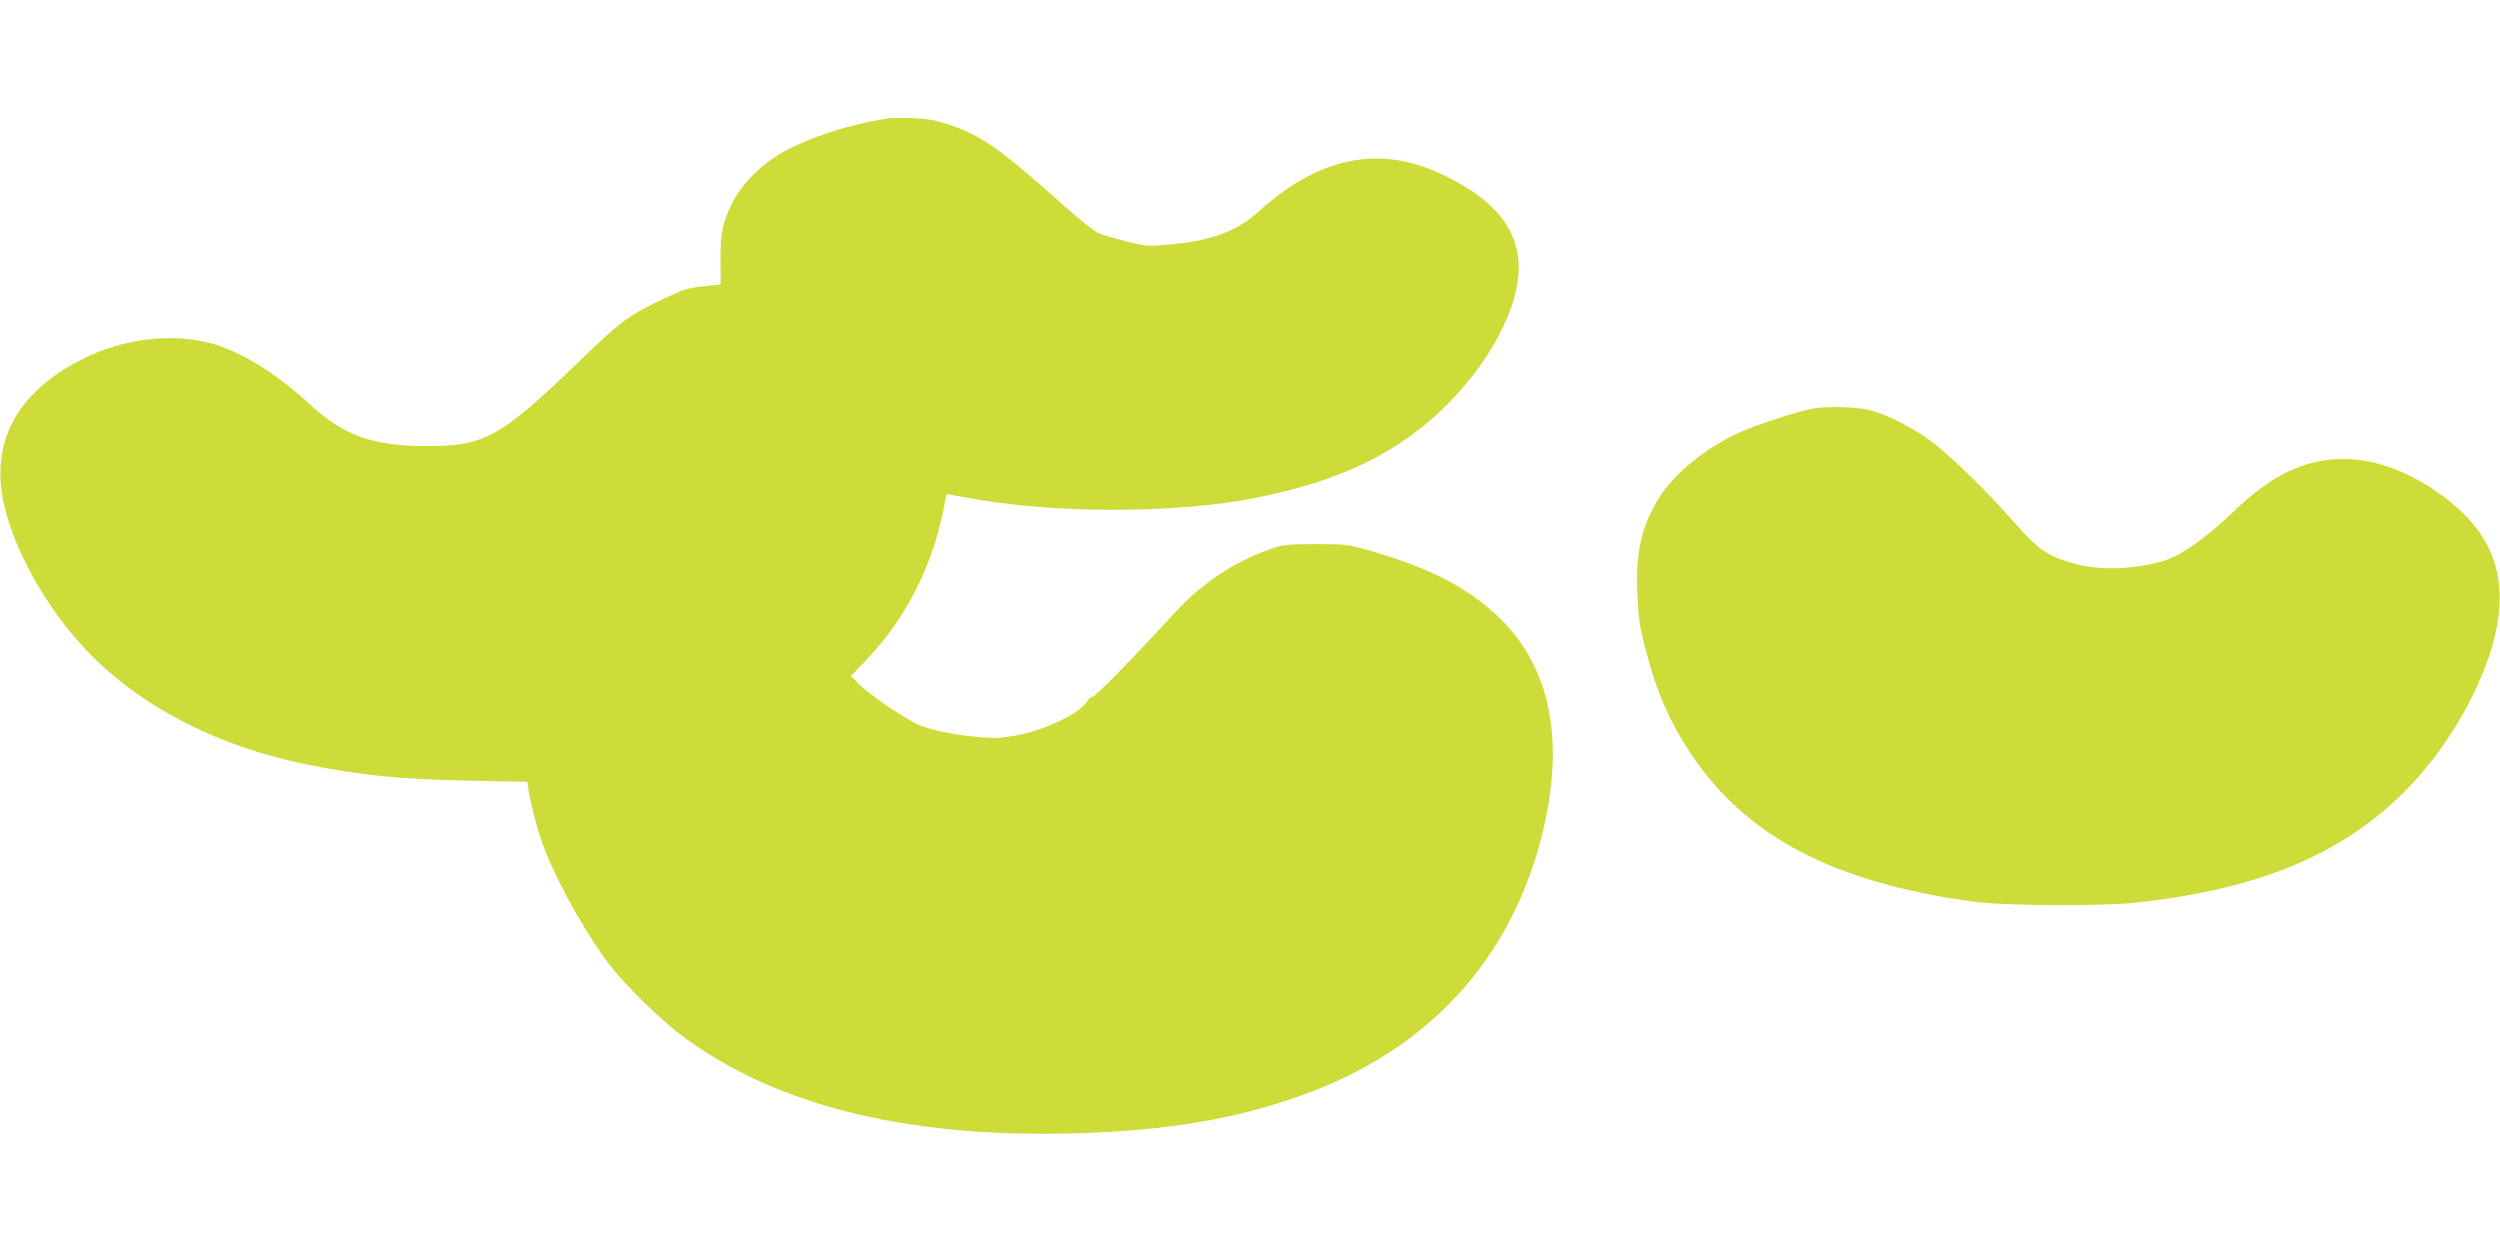
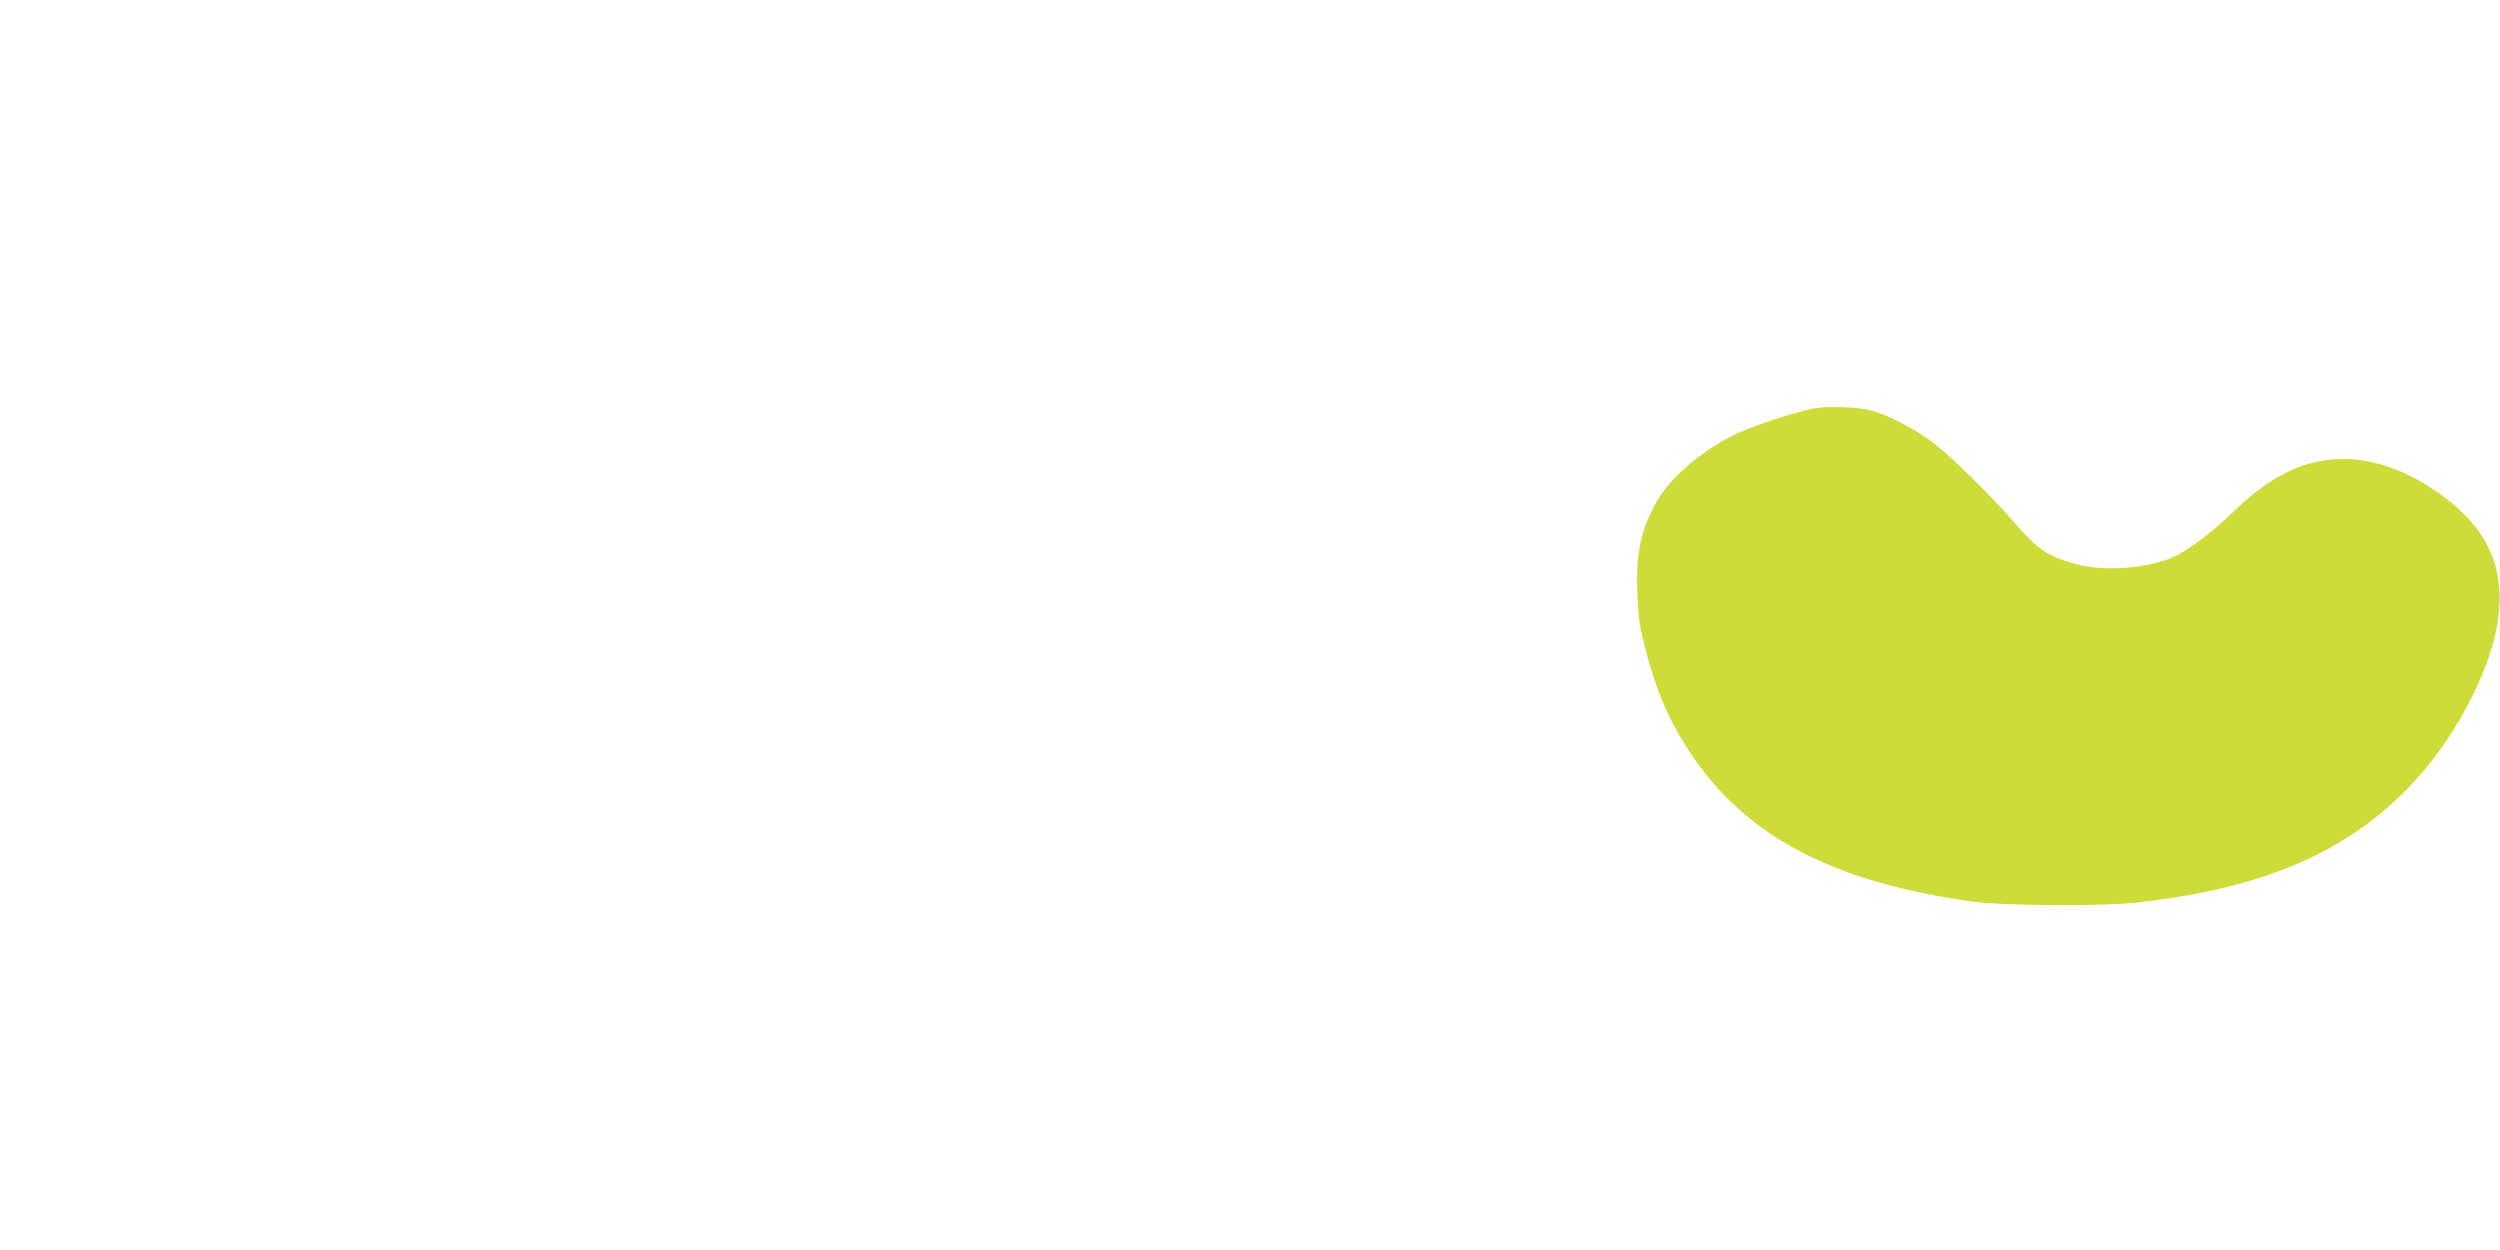
<svg xmlns="http://www.w3.org/2000/svg" version="1.0" width="1280pt" height="640pt" viewBox="0 0 1280 640" preserveAspectRatio="xMidYMid meet">
  <g transform="translate(0,640) scale(0.1,-0.1)" fill="#cddc39" stroke="none">
-     <path d="M4545 5794 c-11 -2 -47 -9 -80 -15 -177 -33 -388 -110 -501 -185 -91 -60 -177 -154 -217 -237 -49 -101 -59 -154 -58 -293 l1 -121 -81 -8 c-45 -3 -100 -15 -123 -25 -262 -117 -288 -135 -533 -372 -391 -377 -475 -423 -768 -422 -275 0 -425 54 -594 210 -180 166 -364 279 -521 319 -201 50 -440 20 -645 -82 -299 -150 -442 -367 -421 -639 20 -262 220 -639 472 -888 272 -269 651 -460 1099 -551 267 -54 472 -75 827 -82 l298 -6 5 -36 c15 -90 50 -223 81 -303 71 -187 232 -470 350 -617 81 -100 247 -261 346 -337 495 -373 1193 -541 2101 -504 457 19 802 84 1141 214 606 235 1006 678 1166 1291 128 496 52 884 -225 1143 -161 150 -350 246 -656 334 -107 31 -123 32 -274 32 -141 0 -168 -3 -225 -23 -199 -70 -359 -178 -509 -343 -184 -201 -396 -418 -406 -415 -5 2 -20 -10 -31 -27 -44 -63 -208 -141 -358 -171 -68 -13 -111 -16 -180 -10 -119 9 -233 31 -310 59 -66 24 -270 162 -325 220 l-34 35 84 88 c154 162 269 358 343 583 18 58 40 140 47 183 7 42 15 77 18 77 4 0 41 -7 83 -15 450 -86 1082 -87 1503 -3 430 86 728 231 971 473 255 254 402 567 364 776 -29 162 -142 285 -365 396 -330 165 -644 106 -960 -179 -113 -102 -237 -149 -448 -169 -118 -11 -125 -11 -230 15 -59 15 -123 34 -143 42 -19 8 -97 70 -172 137 -325 291 -427 363 -588 417 -79 26 -119 33 -199 36 -55 1 -109 1 -120 -2z" />
    <path d="M9295 4310 c-76 -11 -294 -81 -391 -125 -172 -78 -338 -215 -413 -339 -88 -147 -116 -271 -108 -481 5 -127 11 -170 41 -285 57 -223 124 -376 236 -543 283 -422 729 -655 1440 -753 156 -22 664 -25 840 -5 639 70 1068 253 1395 592 221 229 405 567 450 827 49 279 -39 487 -280 664 -165 122 -342 188 -505 188 -199 0 -369 -81 -564 -269 -131 -127 -268 -225 -351 -250 -154 -48 -338 -54 -471 -15 -130 37 -181 72 -292 199 -134 155 -332 349 -432 424 -91 68 -233 141 -315 161 -67 16 -206 21 -280 10z" />
  </g>
</svg>